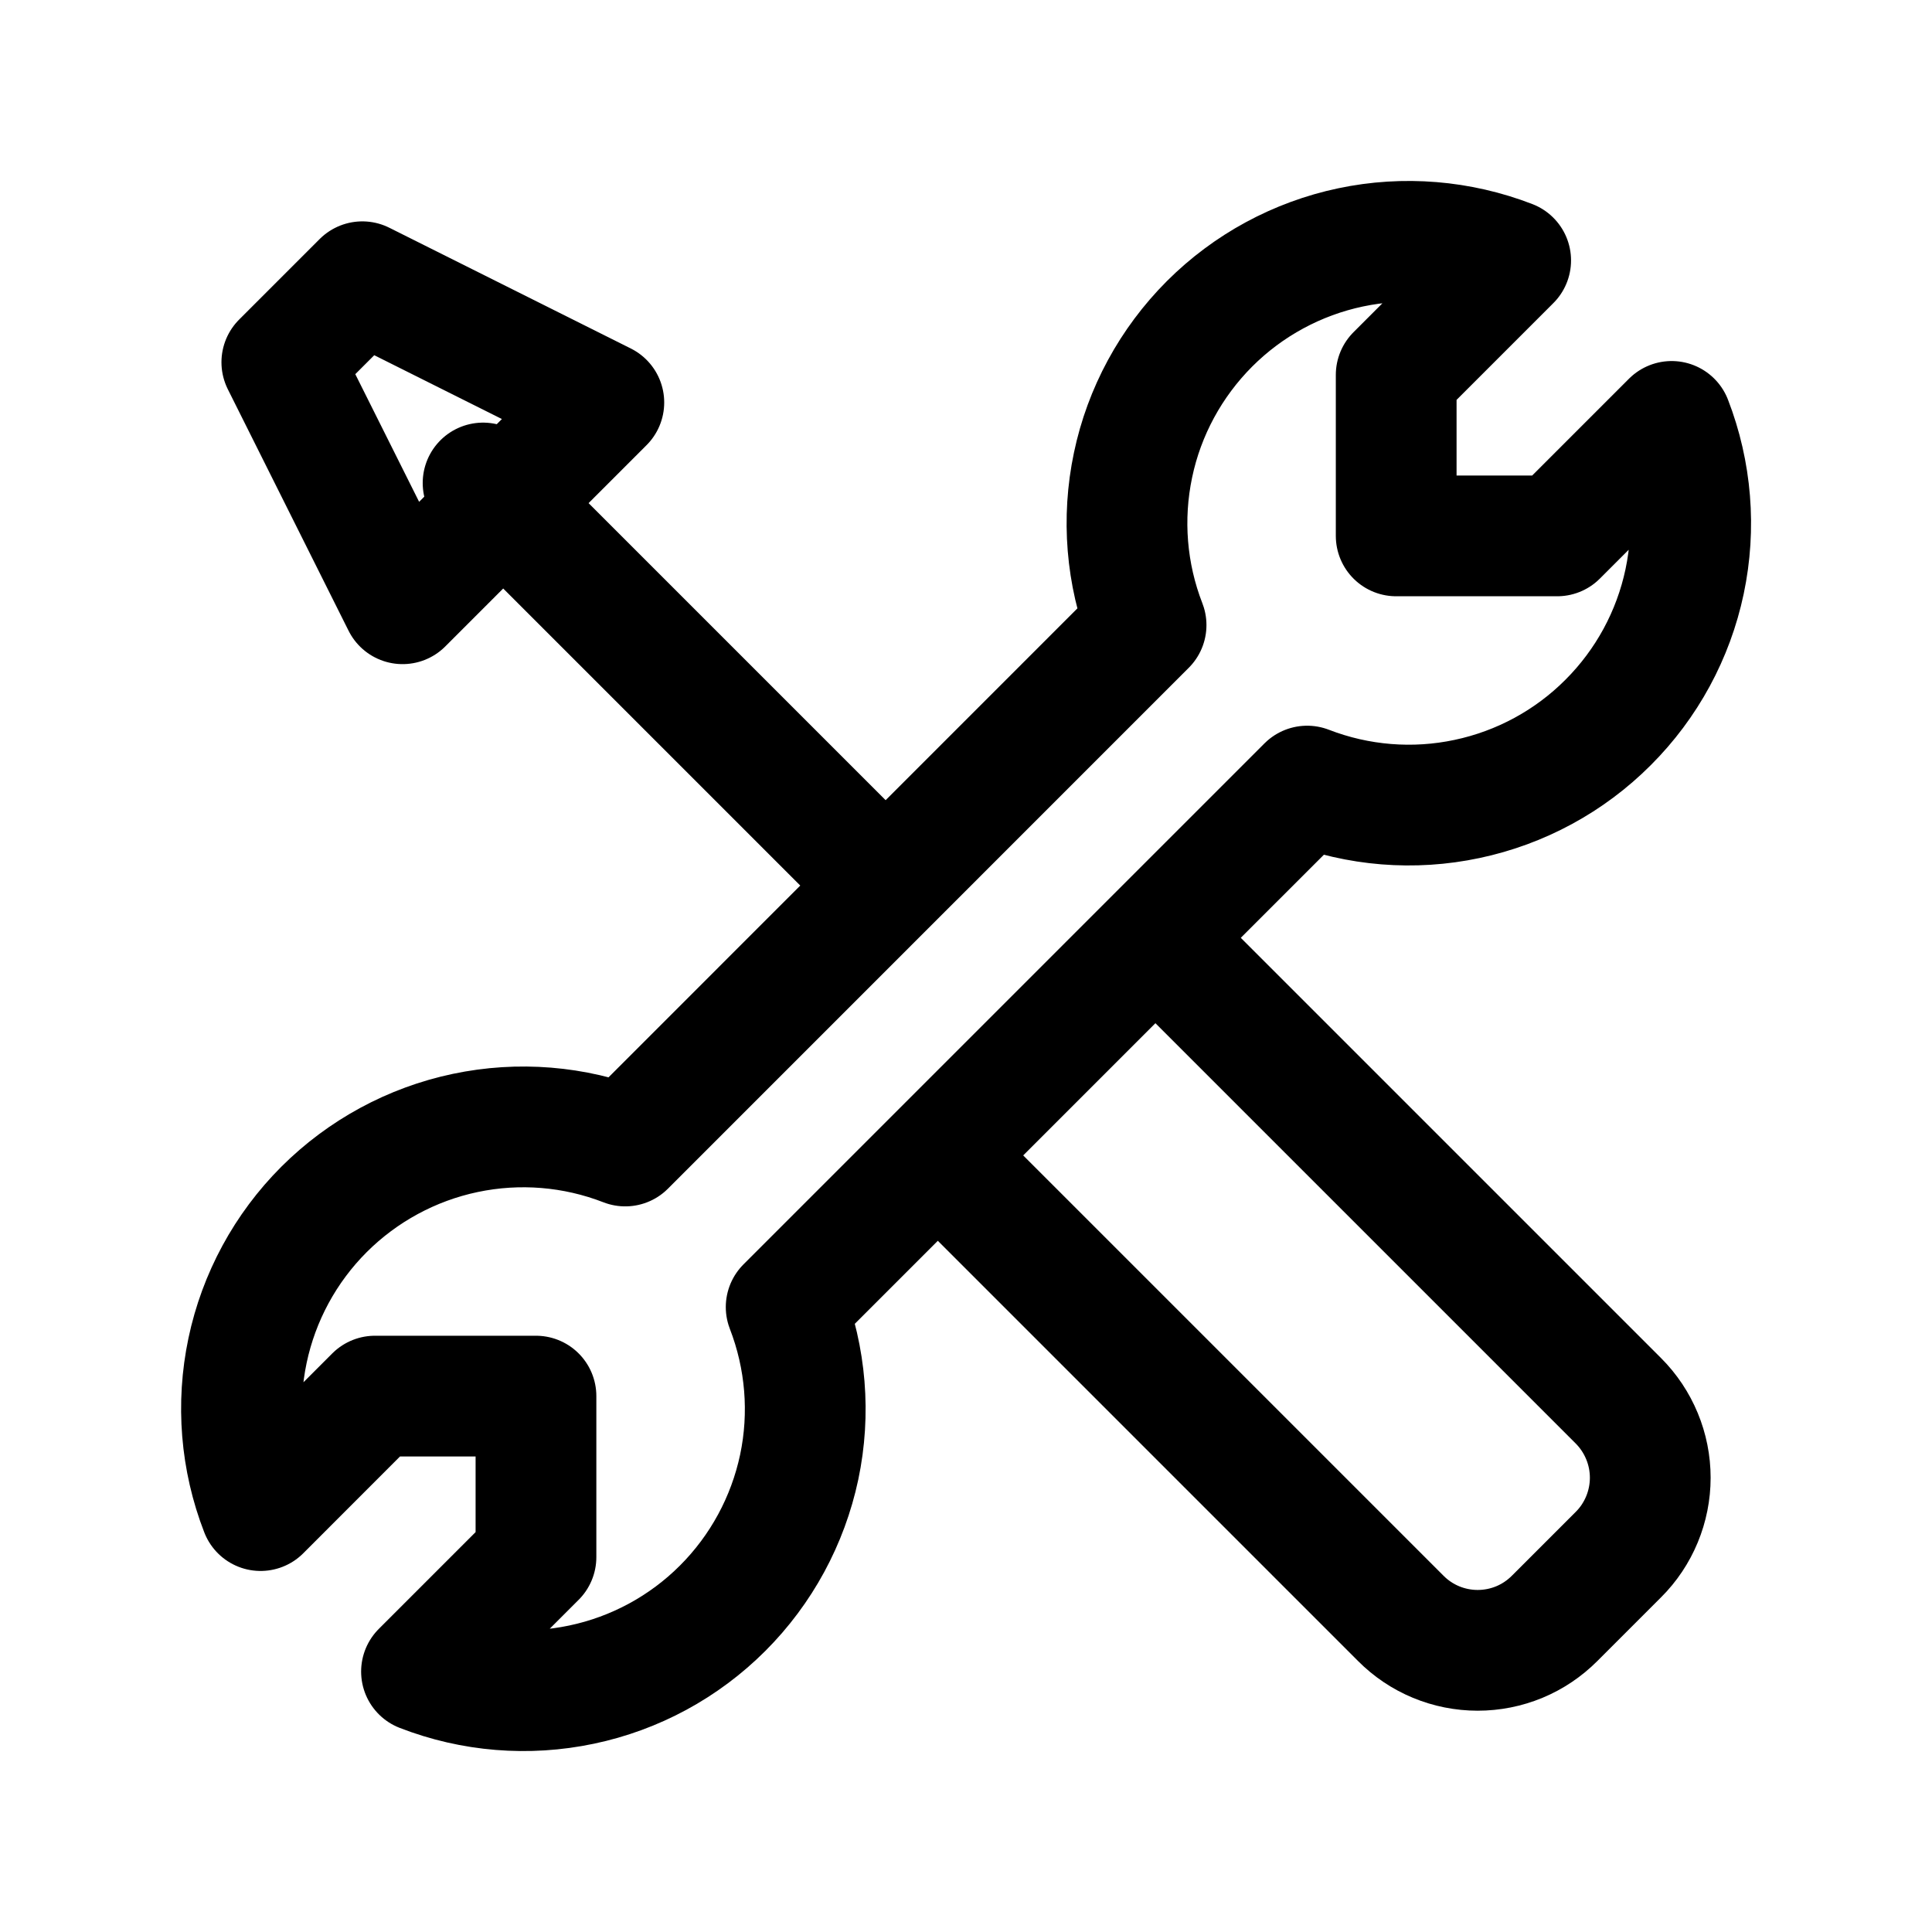
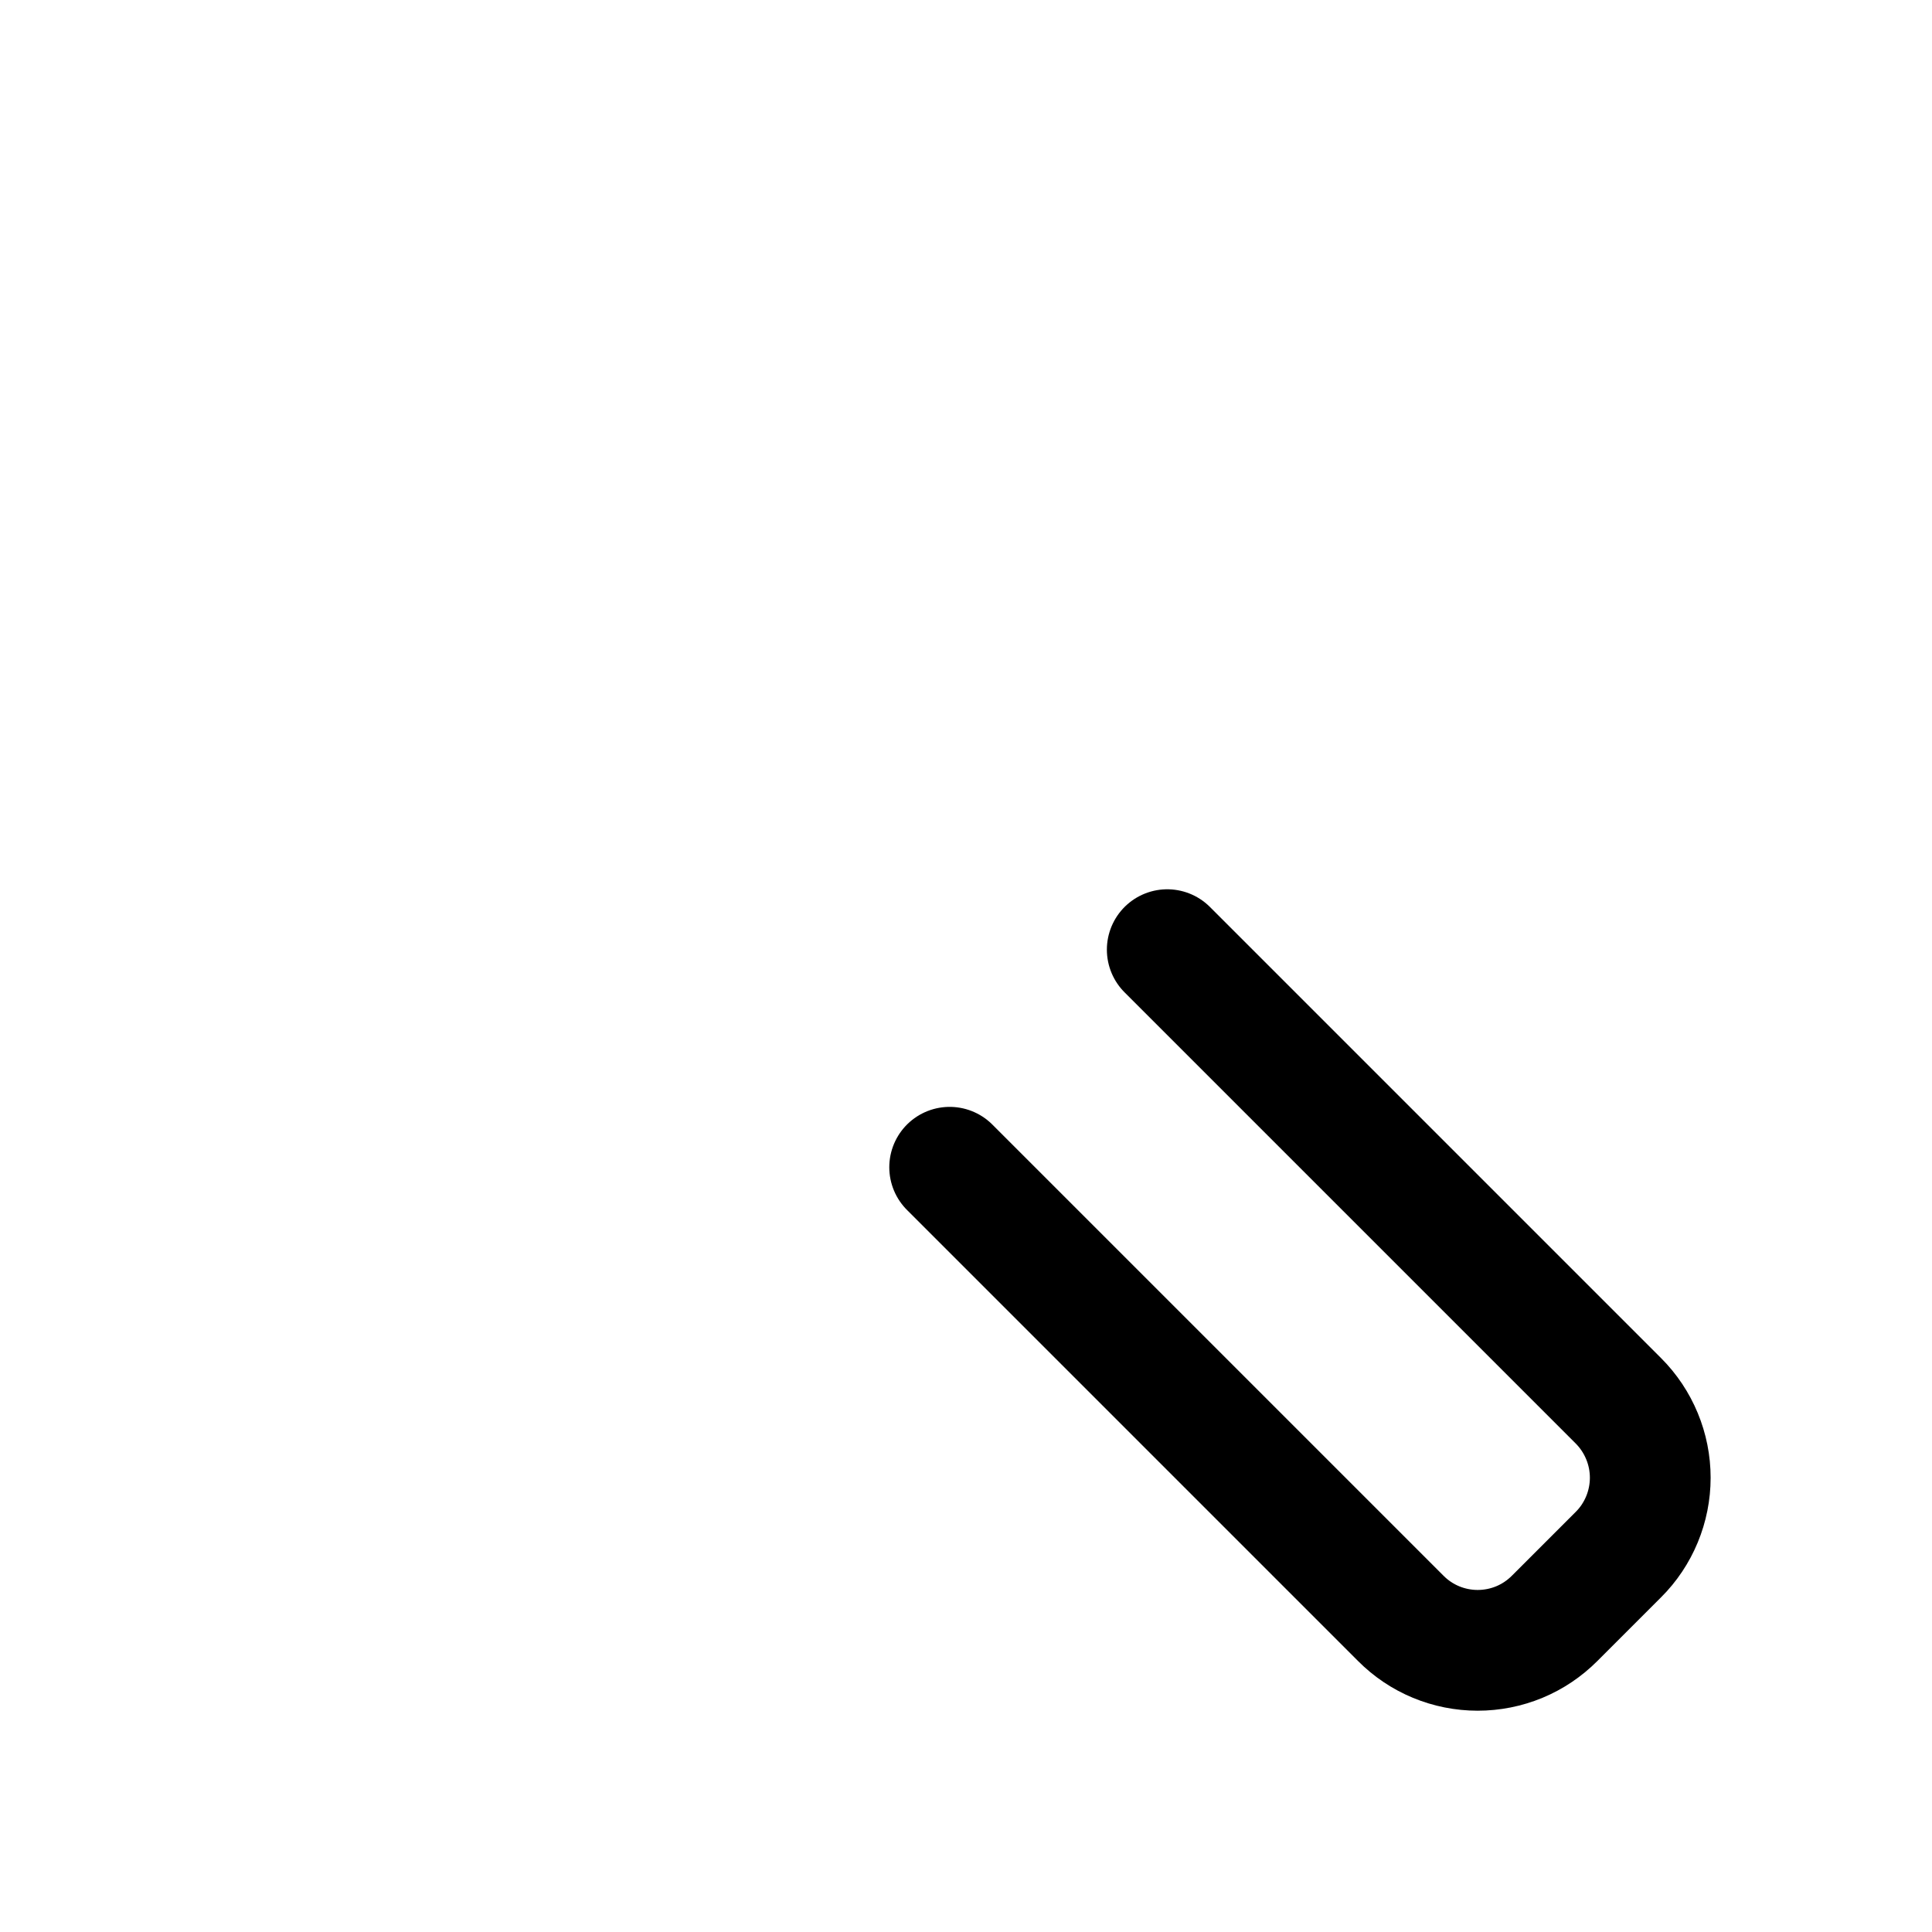
<svg xmlns="http://www.w3.org/2000/svg" width="24" height="24" viewBox="0 0 24 24" fill="none">
-   <path d="M11.001 11L6.001 6M5.001 7.5L7.501 5L4.501 3.5L3.501 4.5L5.001 7.5ZM19.976 8.975C20.456 8.496 20.787 7.887 20.927 7.223C21.067 6.559 21.011 5.868 20.766 5.235L19.344 6.657H17.344V4.657L18.766 3.235C18.133 2.99 17.442 2.933 16.778 3.073C16.114 3.213 15.505 3.543 15.025 4.023C14.545 4.504 14.214 5.113 14.075 5.777C13.935 6.442 13.991 7.132 14.237 7.765L7.767 14.236C7.134 13.99 6.444 13.934 5.779 14.074C5.115 14.214 4.506 14.544 4.025 15.024C3.545 15.504 3.215 16.113 3.075 16.777C2.935 17.442 2.991 18.132 3.237 18.765L4.658 17.343H6.658V19.343L5.236 20.765C5.869 21.011 6.559 21.067 7.224 20.927C7.888 20.788 8.497 20.458 8.977 19.978C9.457 19.498 9.787 18.889 9.928 18.225C10.068 17.561 10.011 16.87 9.766 16.237L16.238 9.765C16.871 10.01 17.561 10.066 18.224 9.925C18.888 9.785 19.497 9.455 19.976 8.975Z" stroke="black" stroke-width="1.5" stroke-linecap="round" stroke-linejoin="round" />
  <path d="M11.797 14.5L17.401 20.104C17.526 20.23 17.675 20.33 17.839 20.398C18.003 20.466 18.179 20.501 18.356 20.501C18.534 20.501 18.71 20.466 18.874 20.398C19.038 20.33 19.186 20.23 19.312 20.104L20.104 19.312C20.23 19.187 20.329 19.038 20.397 18.874C20.465 18.71 20.5 18.534 20.5 18.357C20.5 18.179 20.465 18.004 20.397 17.84C20.329 17.676 20.23 17.527 20.104 17.401L14.5 11.797" stroke="black" stroke-width="1.5" stroke-linecap="round" stroke-linejoin="round" />
</svg>